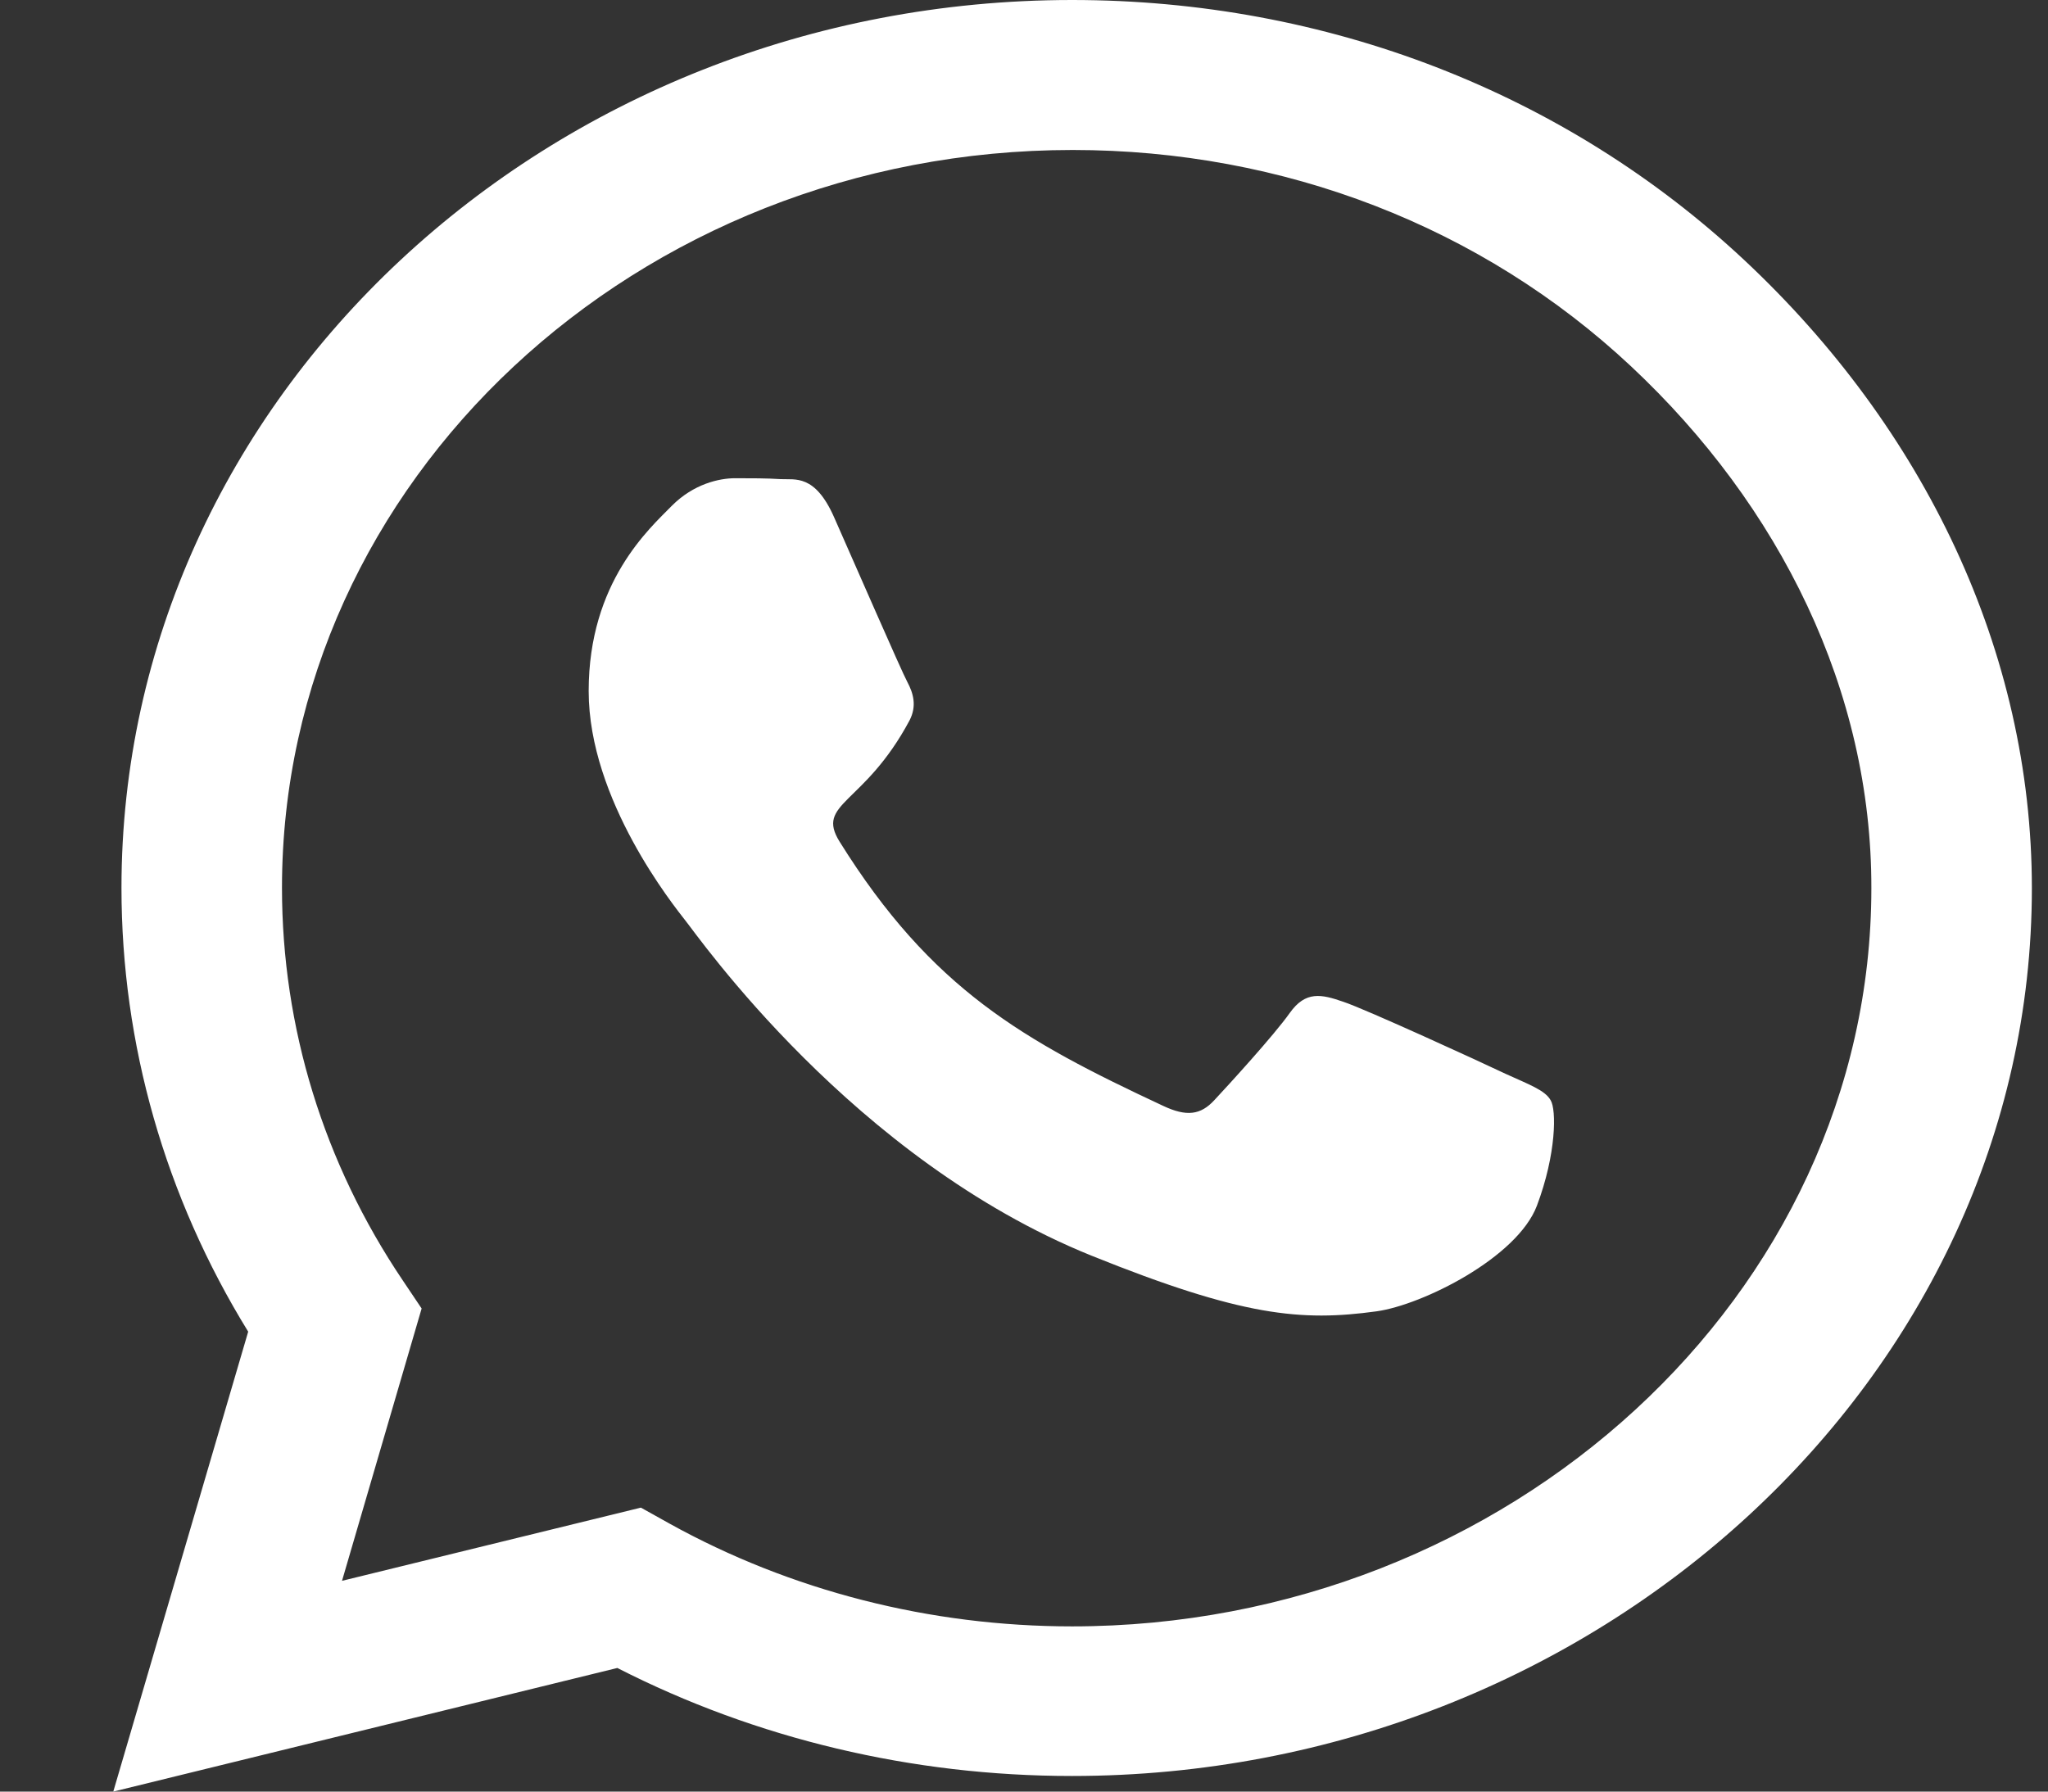
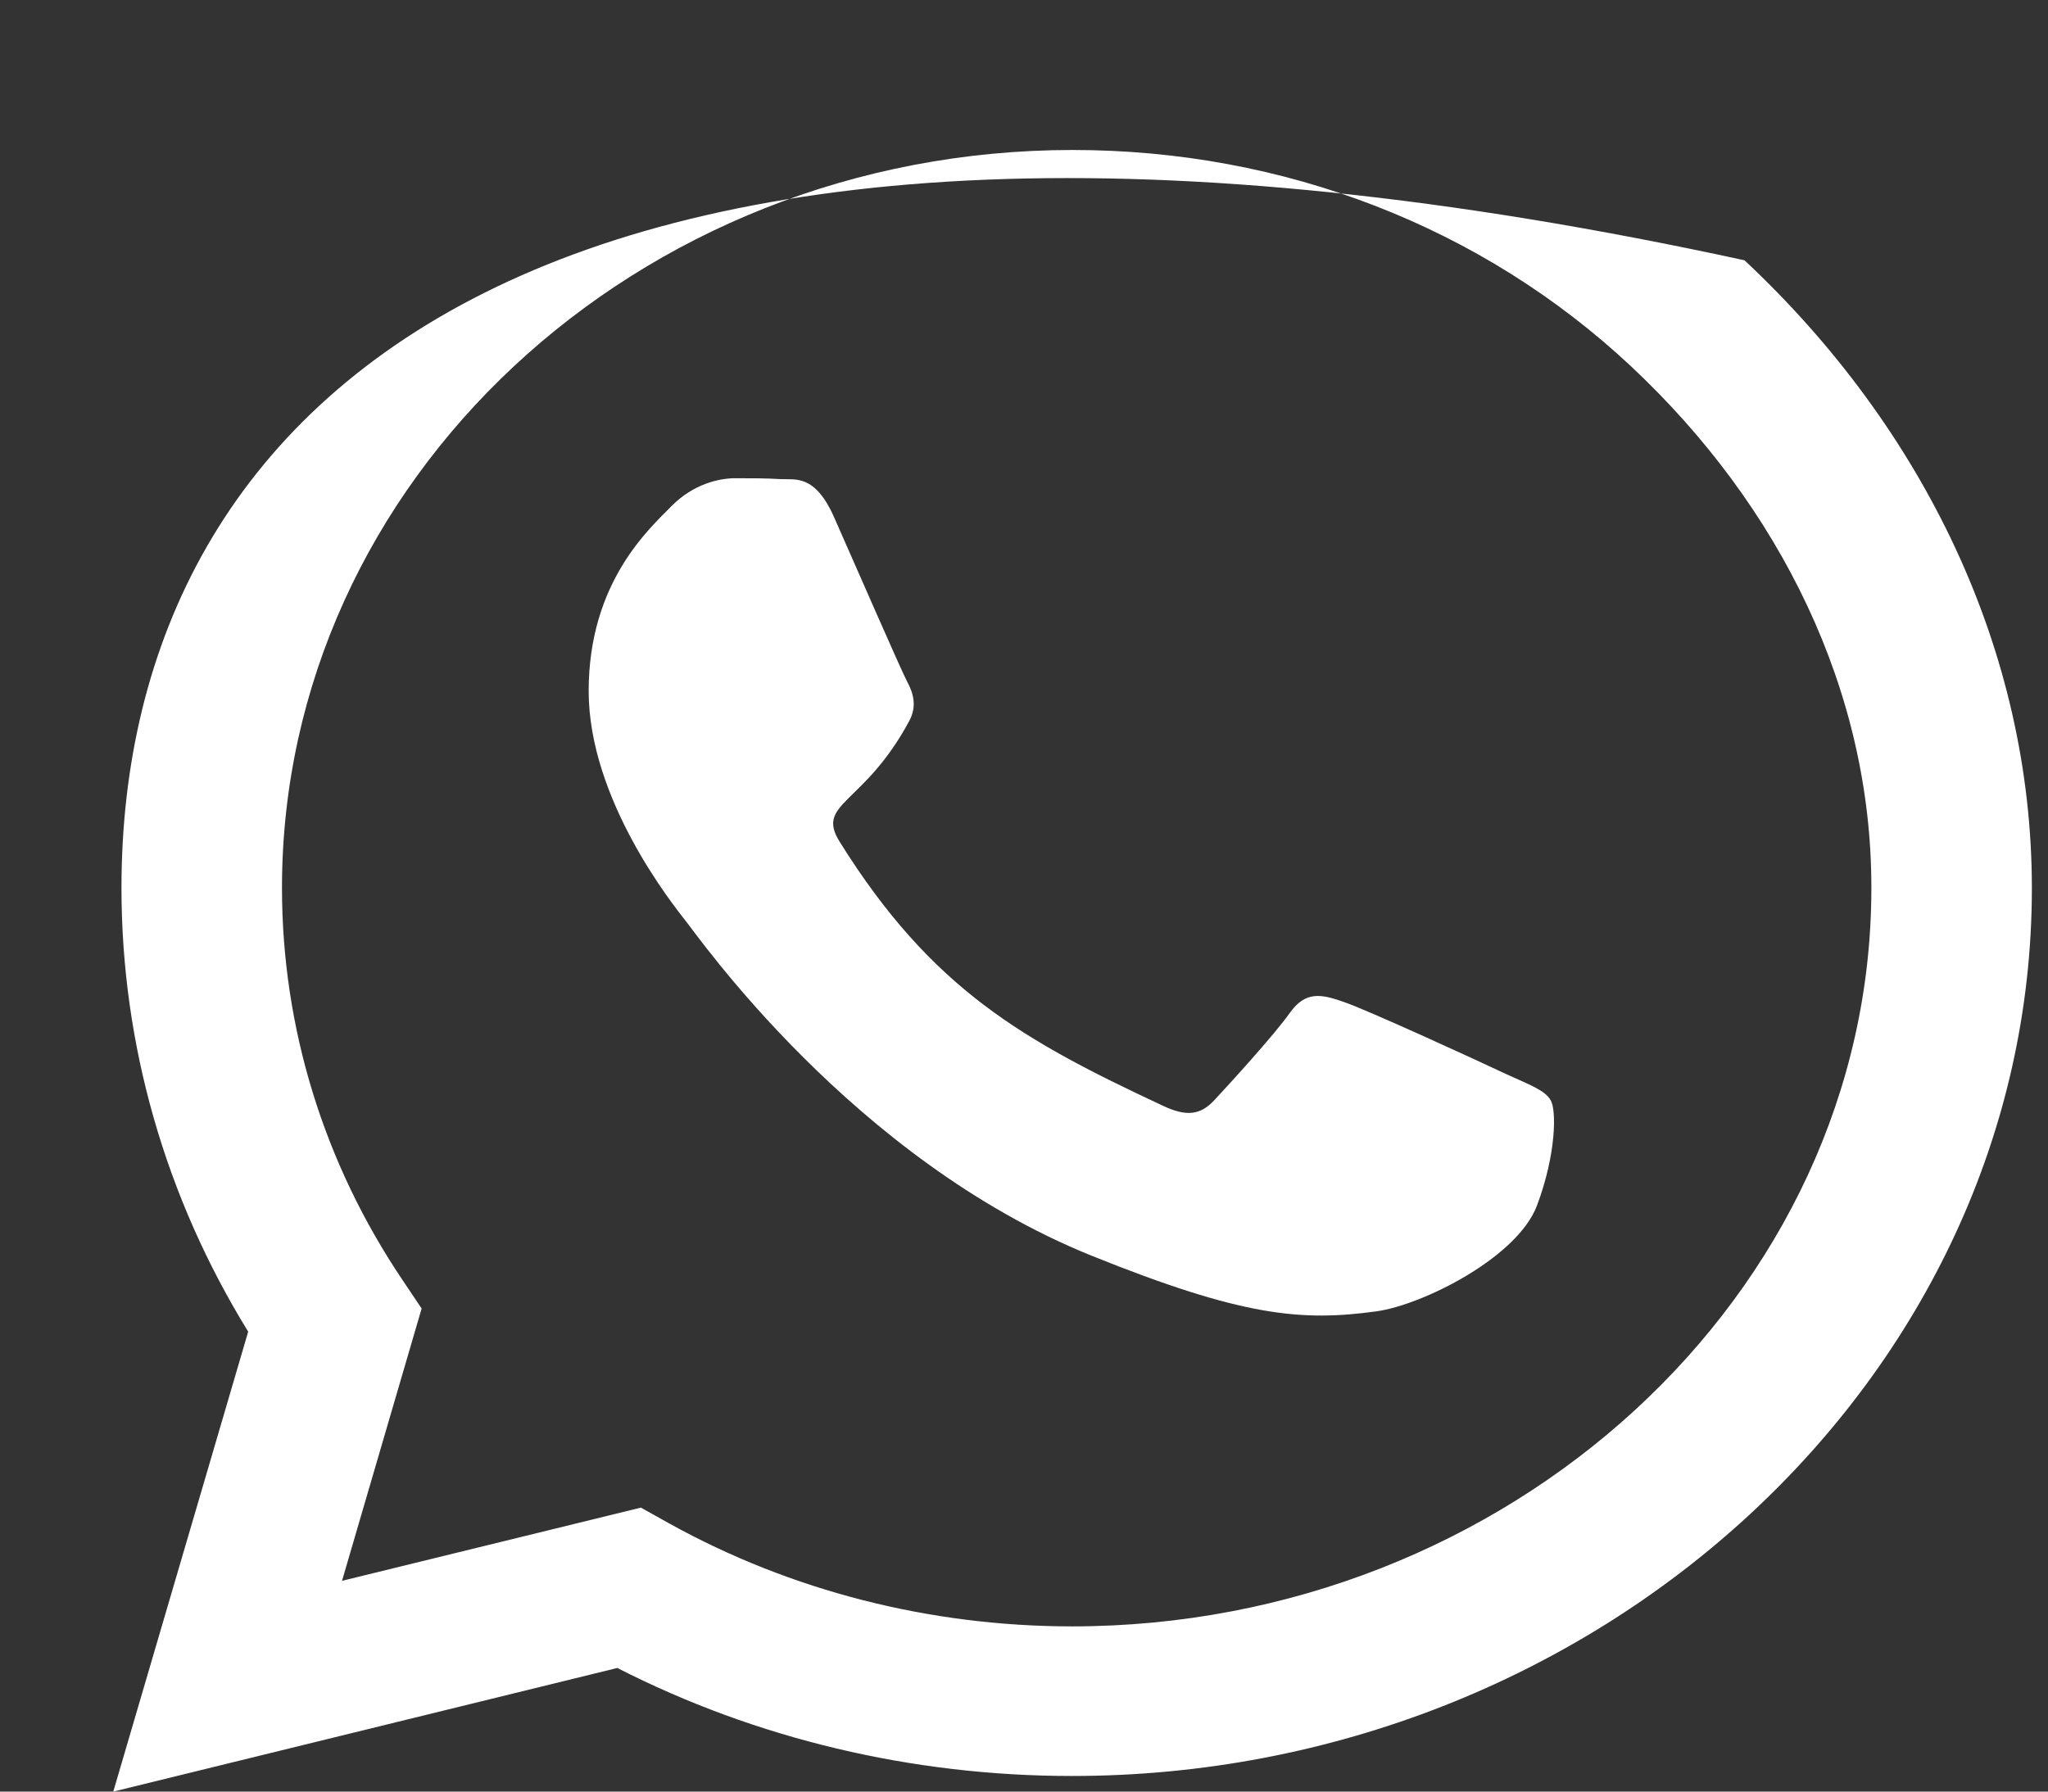
<svg xmlns="http://www.w3.org/2000/svg" width="16" height="14" viewBox="0 0 16 14" fill="none">
  <rect x="0" y="0" width="16" height="14" fill="#333333" stroke="none" />
-   <path d="M13.629 2.034C12.227 0.722 10.36 0 8.376 0C4.281 0 0.949 3.112 0.949 6.938C0.949 8.159 1.29 9.353 1.939 10.406L0.885 14L4.823 13.034C5.907 13.588 7.128 13.878 8.373 13.878H8.376C12.468 13.878 15.874 10.766 15.874 6.941C15.874 5.088 15.031 3.347 13.629 2.034ZM8.376 12.709C7.266 12.709 6.178 12.431 5.231 11.906L5.007 11.781L2.672 12.353L3.294 10.225L3.147 10.006C2.528 9.088 2.203 8.028 2.203 6.938C2.203 3.759 4.974 1.172 8.38 1.172C10.029 1.172 11.578 1.772 12.742 2.862C13.907 3.953 14.623 5.4 14.62 6.941C14.62 10.122 11.779 12.709 8.376 12.709ZM11.762 8.391C11.578 8.303 10.665 7.884 10.494 7.828C10.324 7.769 10.2 7.741 10.076 7.916C9.952 8.091 9.598 8.478 9.487 8.597C9.38 8.713 9.27 8.728 9.086 8.641C7.995 8.131 7.279 7.731 6.56 6.578C6.369 6.272 6.75 6.294 7.105 5.631C7.165 5.516 7.135 5.416 7.088 5.328C7.041 5.241 6.67 4.388 6.516 4.041C6.366 3.703 6.212 3.75 6.098 3.744C5.991 3.737 5.867 3.737 5.743 3.737C5.619 3.737 5.419 3.781 5.248 3.953C5.077 4.128 4.599 4.547 4.599 5.4C4.599 6.253 5.265 7.078 5.355 7.194C5.449 7.309 6.663 9.059 8.527 9.812C9.705 10.287 10.166 10.328 10.755 10.247C11.113 10.197 11.853 9.828 12.007 9.422C12.16 9.016 12.16 8.669 12.114 8.597C12.07 8.519 11.946 8.475 11.762 8.391Z" fill="white" />
+   <path d="M13.629 2.034C4.281 0 0.949 3.112 0.949 6.938C0.949 8.159 1.29 9.353 1.939 10.406L0.885 14L4.823 13.034C5.907 13.588 7.128 13.878 8.373 13.878H8.376C12.468 13.878 15.874 10.766 15.874 6.941C15.874 5.088 15.031 3.347 13.629 2.034ZM8.376 12.709C7.266 12.709 6.178 12.431 5.231 11.906L5.007 11.781L2.672 12.353L3.294 10.225L3.147 10.006C2.528 9.088 2.203 8.028 2.203 6.938C2.203 3.759 4.974 1.172 8.38 1.172C10.029 1.172 11.578 1.772 12.742 2.862C13.907 3.953 14.623 5.4 14.62 6.941C14.62 10.122 11.779 12.709 8.376 12.709ZM11.762 8.391C11.578 8.303 10.665 7.884 10.494 7.828C10.324 7.769 10.2 7.741 10.076 7.916C9.952 8.091 9.598 8.478 9.487 8.597C9.38 8.713 9.27 8.728 9.086 8.641C7.995 8.131 7.279 7.731 6.56 6.578C6.369 6.272 6.75 6.294 7.105 5.631C7.165 5.516 7.135 5.416 7.088 5.328C7.041 5.241 6.67 4.388 6.516 4.041C6.366 3.703 6.212 3.75 6.098 3.744C5.991 3.737 5.867 3.737 5.743 3.737C5.619 3.737 5.419 3.781 5.248 3.953C5.077 4.128 4.599 4.547 4.599 5.4C4.599 6.253 5.265 7.078 5.355 7.194C5.449 7.309 6.663 9.059 8.527 9.812C9.705 10.287 10.166 10.328 10.755 10.247C11.113 10.197 11.853 9.828 12.007 9.422C12.16 9.016 12.16 8.669 12.114 8.597C12.07 8.519 11.946 8.475 11.762 8.391Z" fill="white" />
</svg>